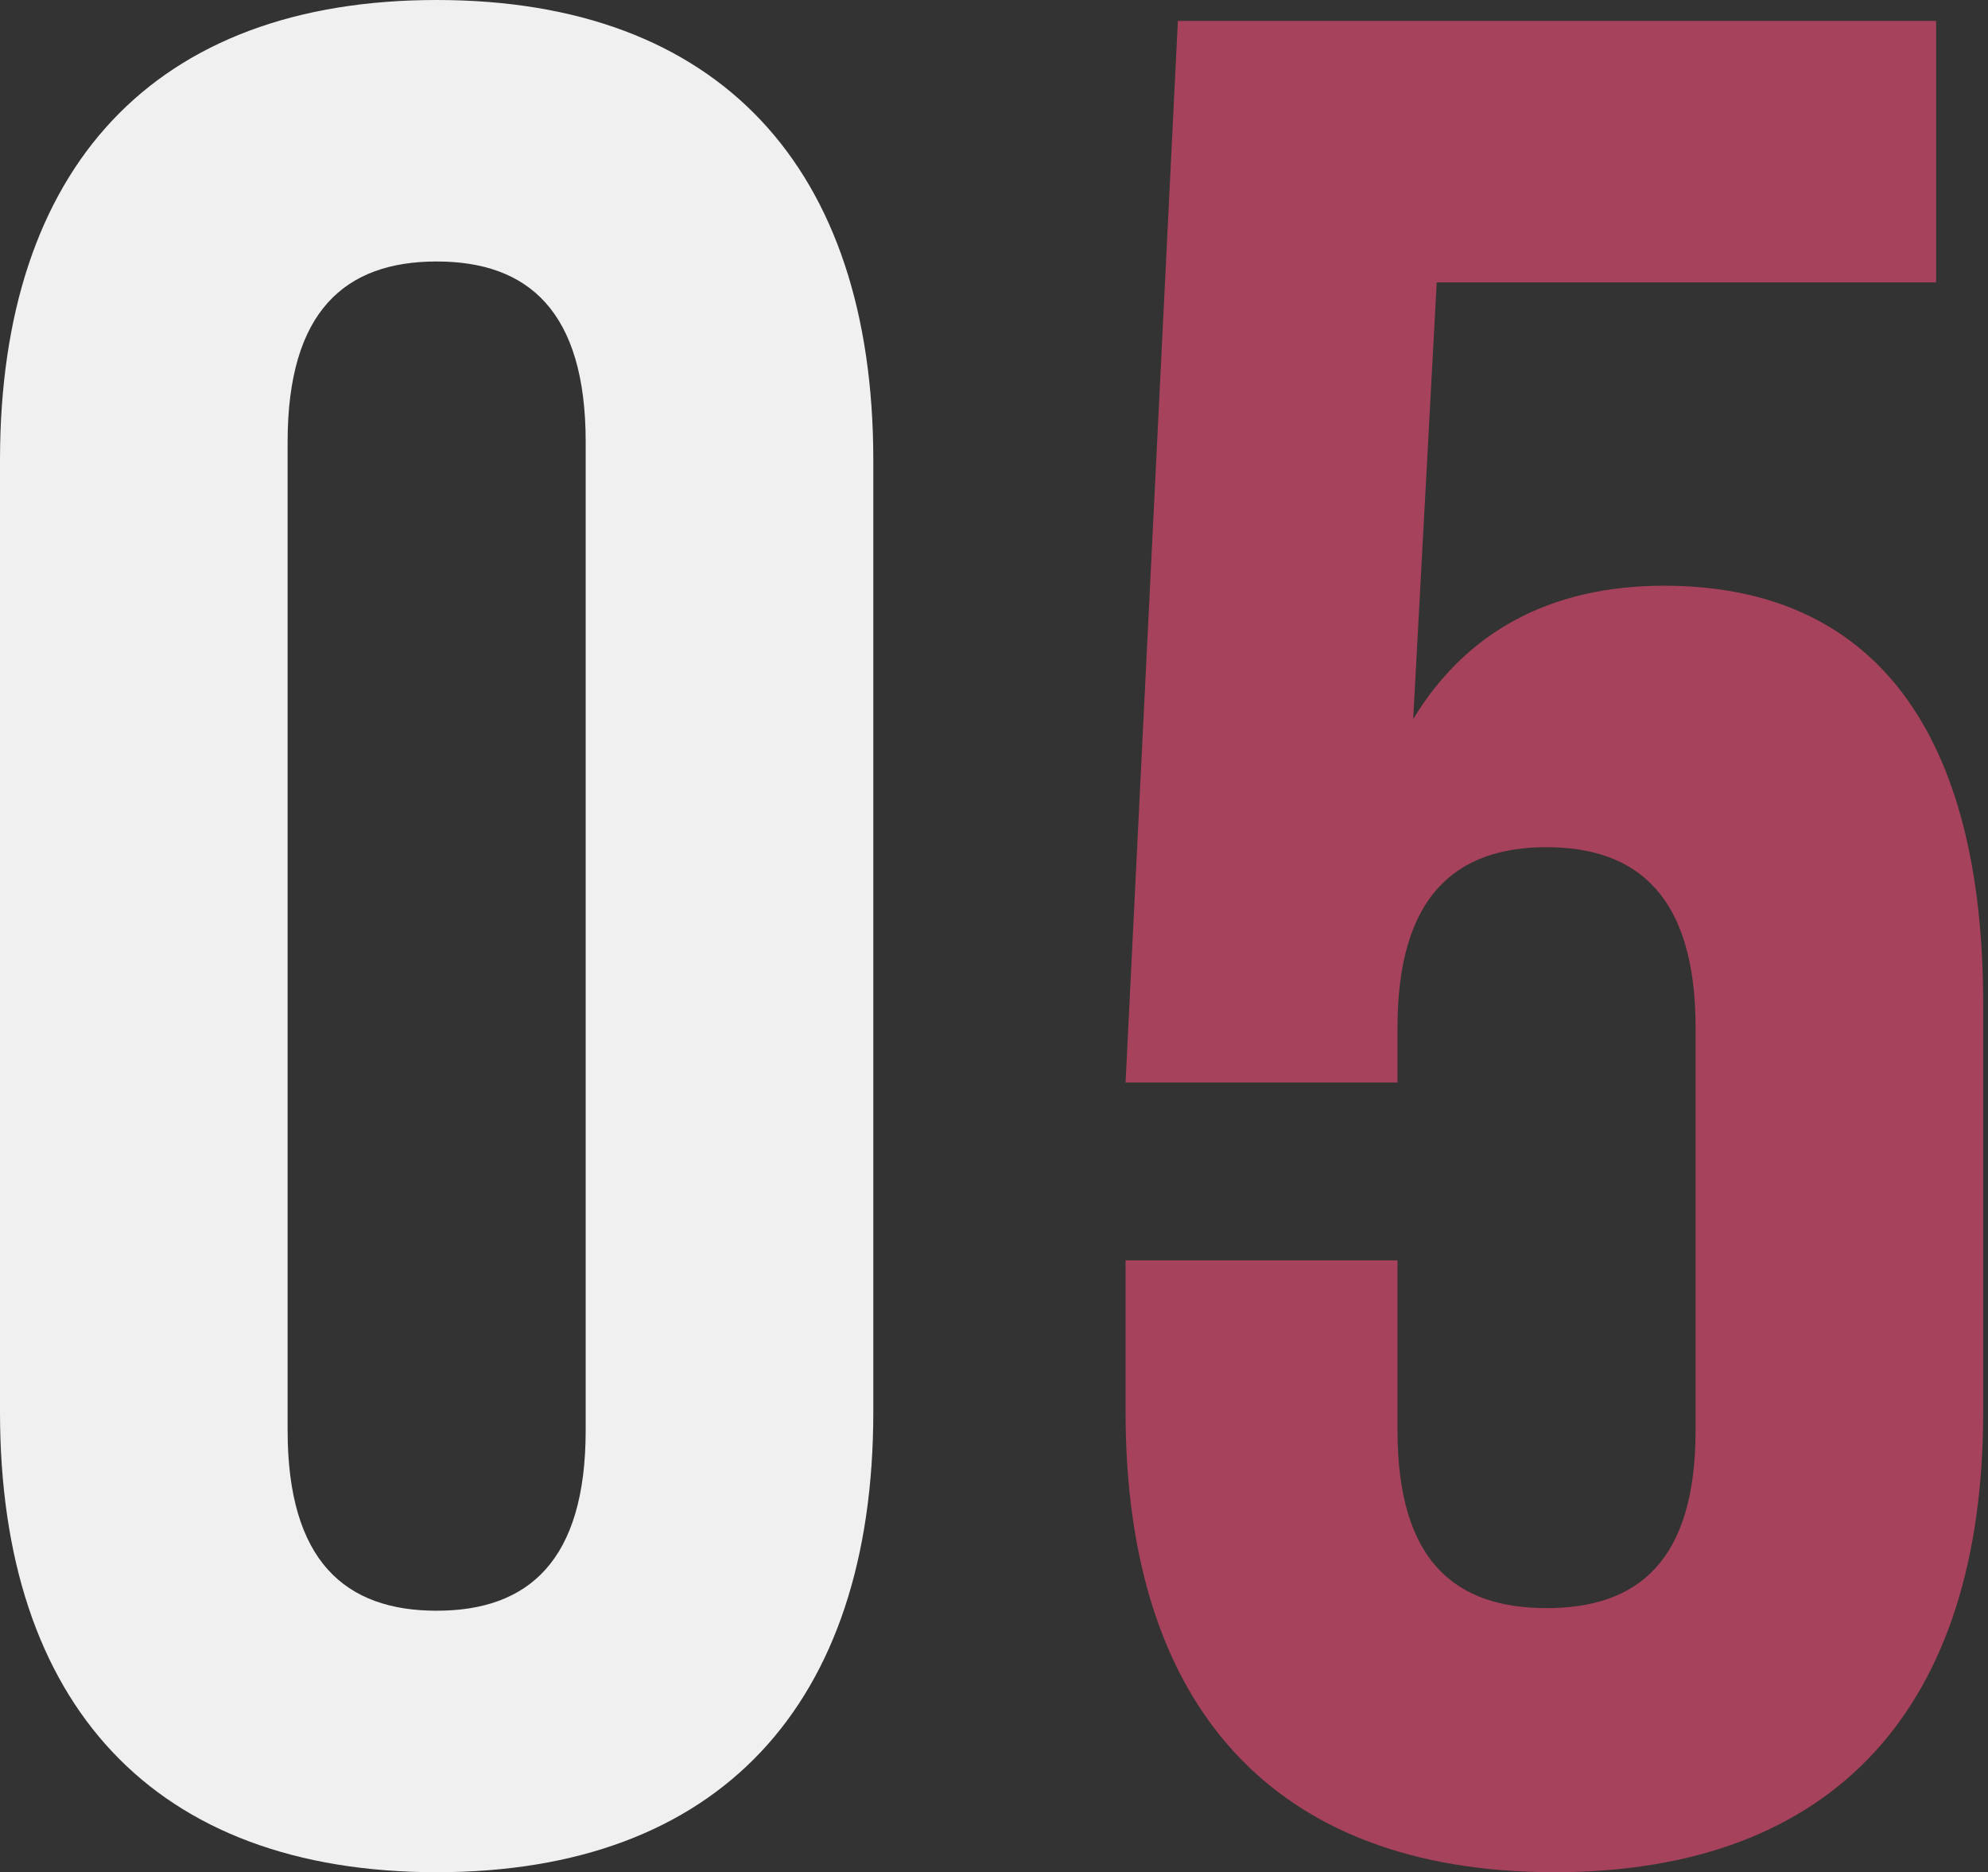
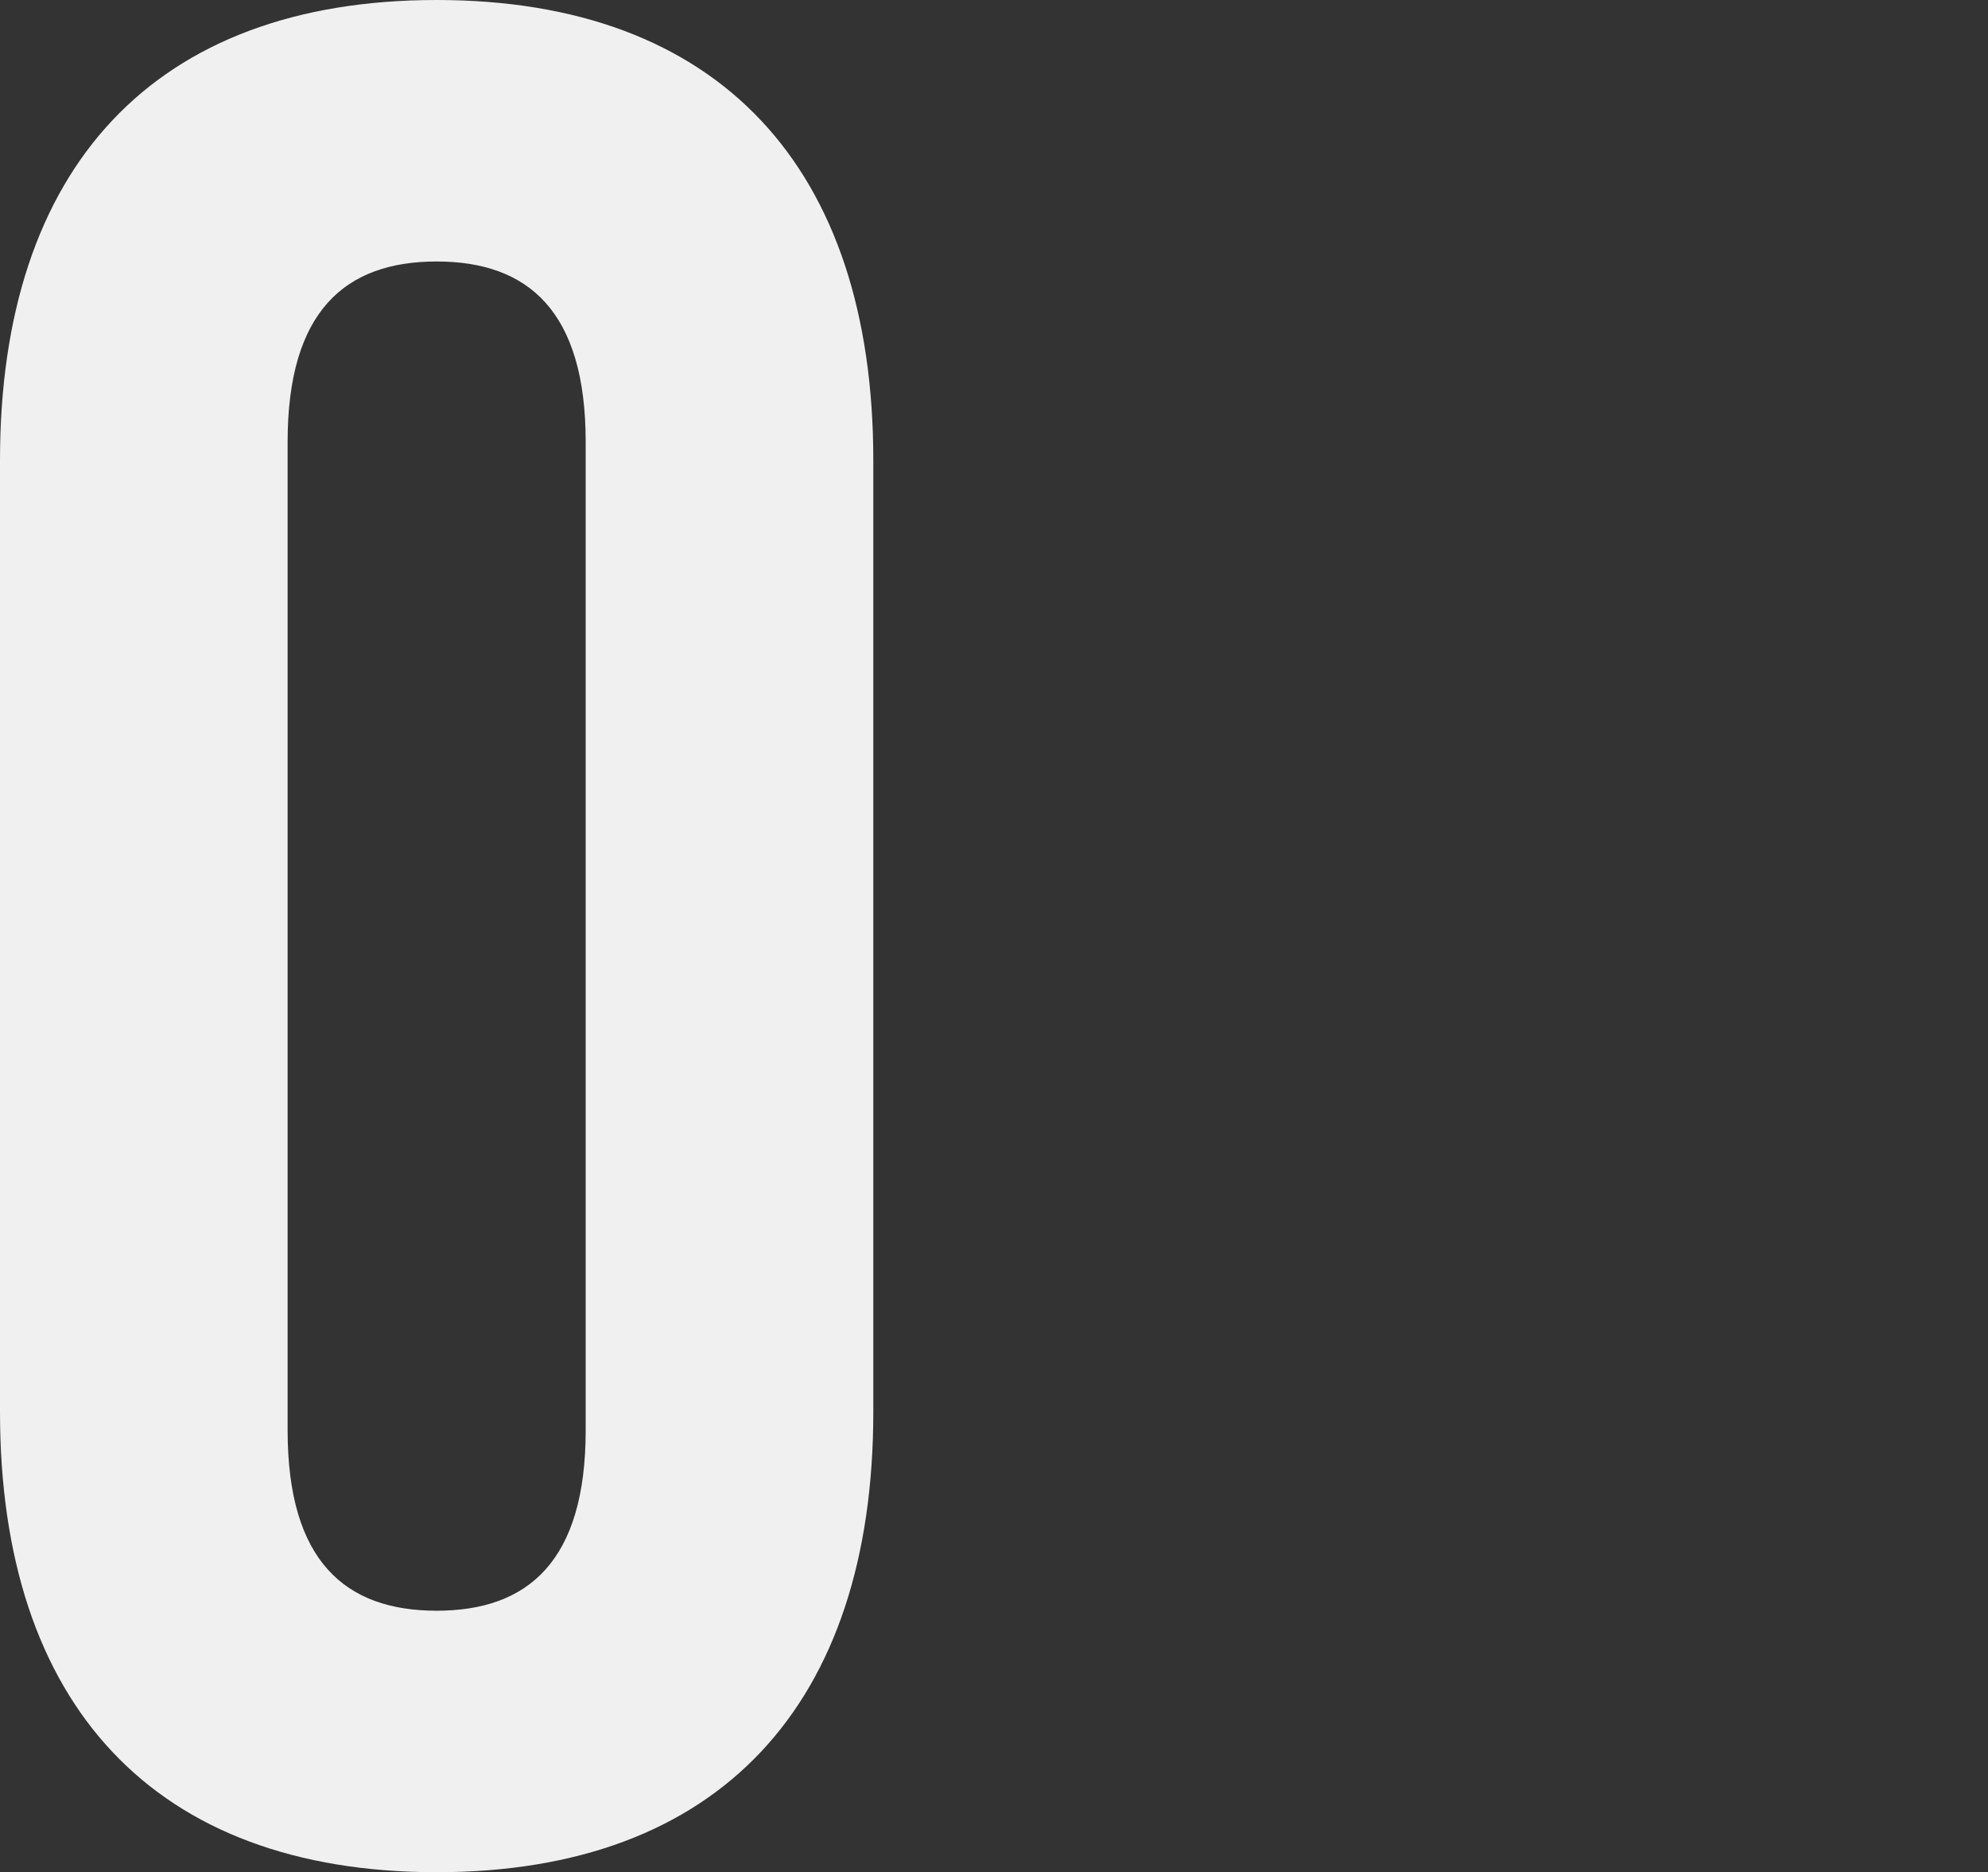
<svg xmlns="http://www.w3.org/2000/svg" width="223" height="210" viewBox="0 0 223 210" fill="none">
  <rect x="0" y="0" width="223" height="210" fill="#333333" stroke="none" />
-   <path d="M1.44615e-05 51.62V158.38C1.44615e-05 191.229 17.305 210 48.98 210C80.656 210 97.961 191.229 97.961 158.38V51.62C97.961 18.771 80.656 8.19011e-05 48.98 8.19011e-05C17.305 8.19011e-05 1.44615e-05 18.771 1.44615e-05 51.62ZM32.263 160.433V49.567C32.263 34.902 38.715 29.33 48.98 29.33C59.246 29.33 65.698 34.902 65.698 49.567V160.433C65.698 175.098 59.246 180.67 48.98 180.67C38.715 180.67 32.263 175.098 32.263 160.433Z" fill="#F0F0F0" />
-   <path d="M156.762 141.369H126.259V158.38C126.259 191.229 142.684 210 174.36 210C206.036 210 222.46 191.229 222.46 158.38V112.626C222.46 82.416 210.435 65.698 186.678 65.698C173.773 65.698 164.388 70.978 158.522 80.656L161.162 31.676H217.181V2.346H132.125L126.259 121.425H156.762V115.265C156.762 100.601 163.215 95.028 173.48 95.028C183.745 95.028 190.198 100.601 190.198 115.265V160.433C190.198 175.098 183.745 180.377 173.48 180.377C163.215 180.377 156.762 175.098 156.762 160.433V141.369Z" fill="#A6425B" />
+   <path d="M1.44615e-05 51.62V158.38C1.44615e-05 191.229 17.305 210 48.98 210C80.656 210 97.961 191.229 97.961 158.38V51.62C97.961 18.771 80.656 8.19011e-05 48.98 8.19011e-05C17.305 8.19011e-05 1.44615e-05 18.771 1.44615e-05 51.62ZM32.263 160.433V49.567C32.263 34.902 38.715 29.33 48.98 29.33C59.246 29.33 65.698 34.902 65.698 49.567V160.433C65.698 175.098 59.246 180.67 48.98 180.67C38.715 180.67 32.263 175.098 32.263 160.433" fill="#F0F0F0" />
</svg>